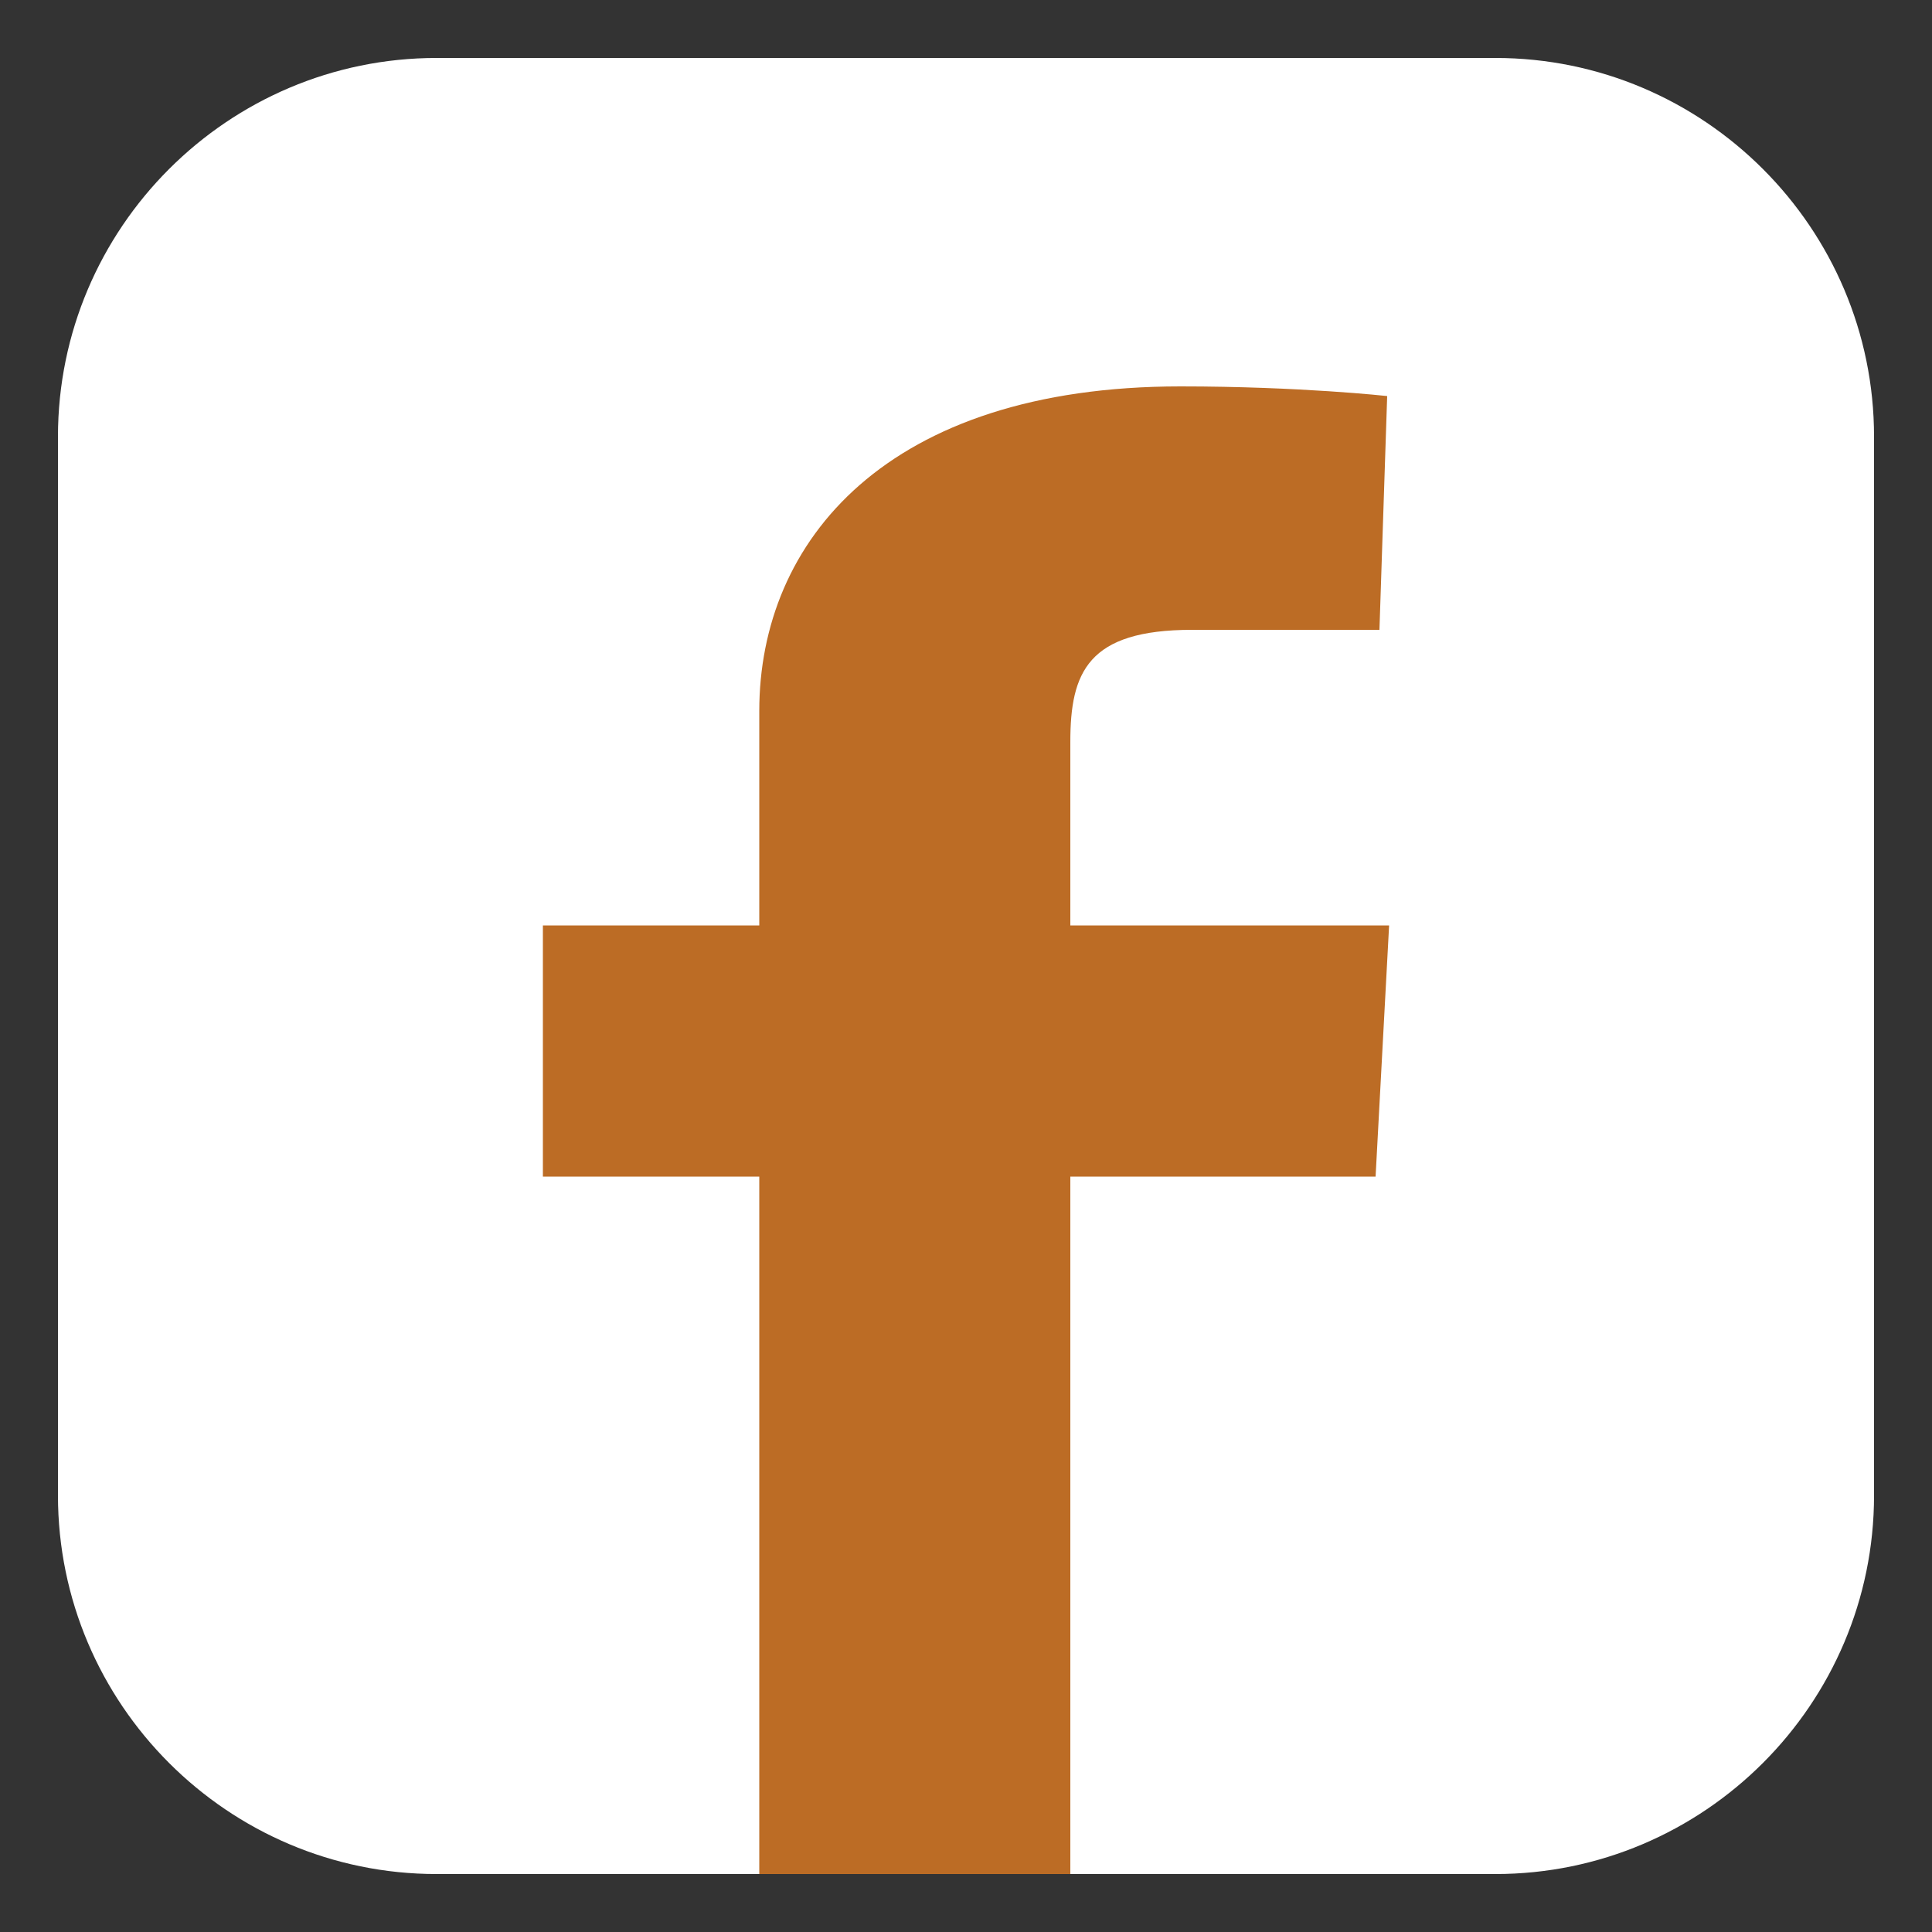
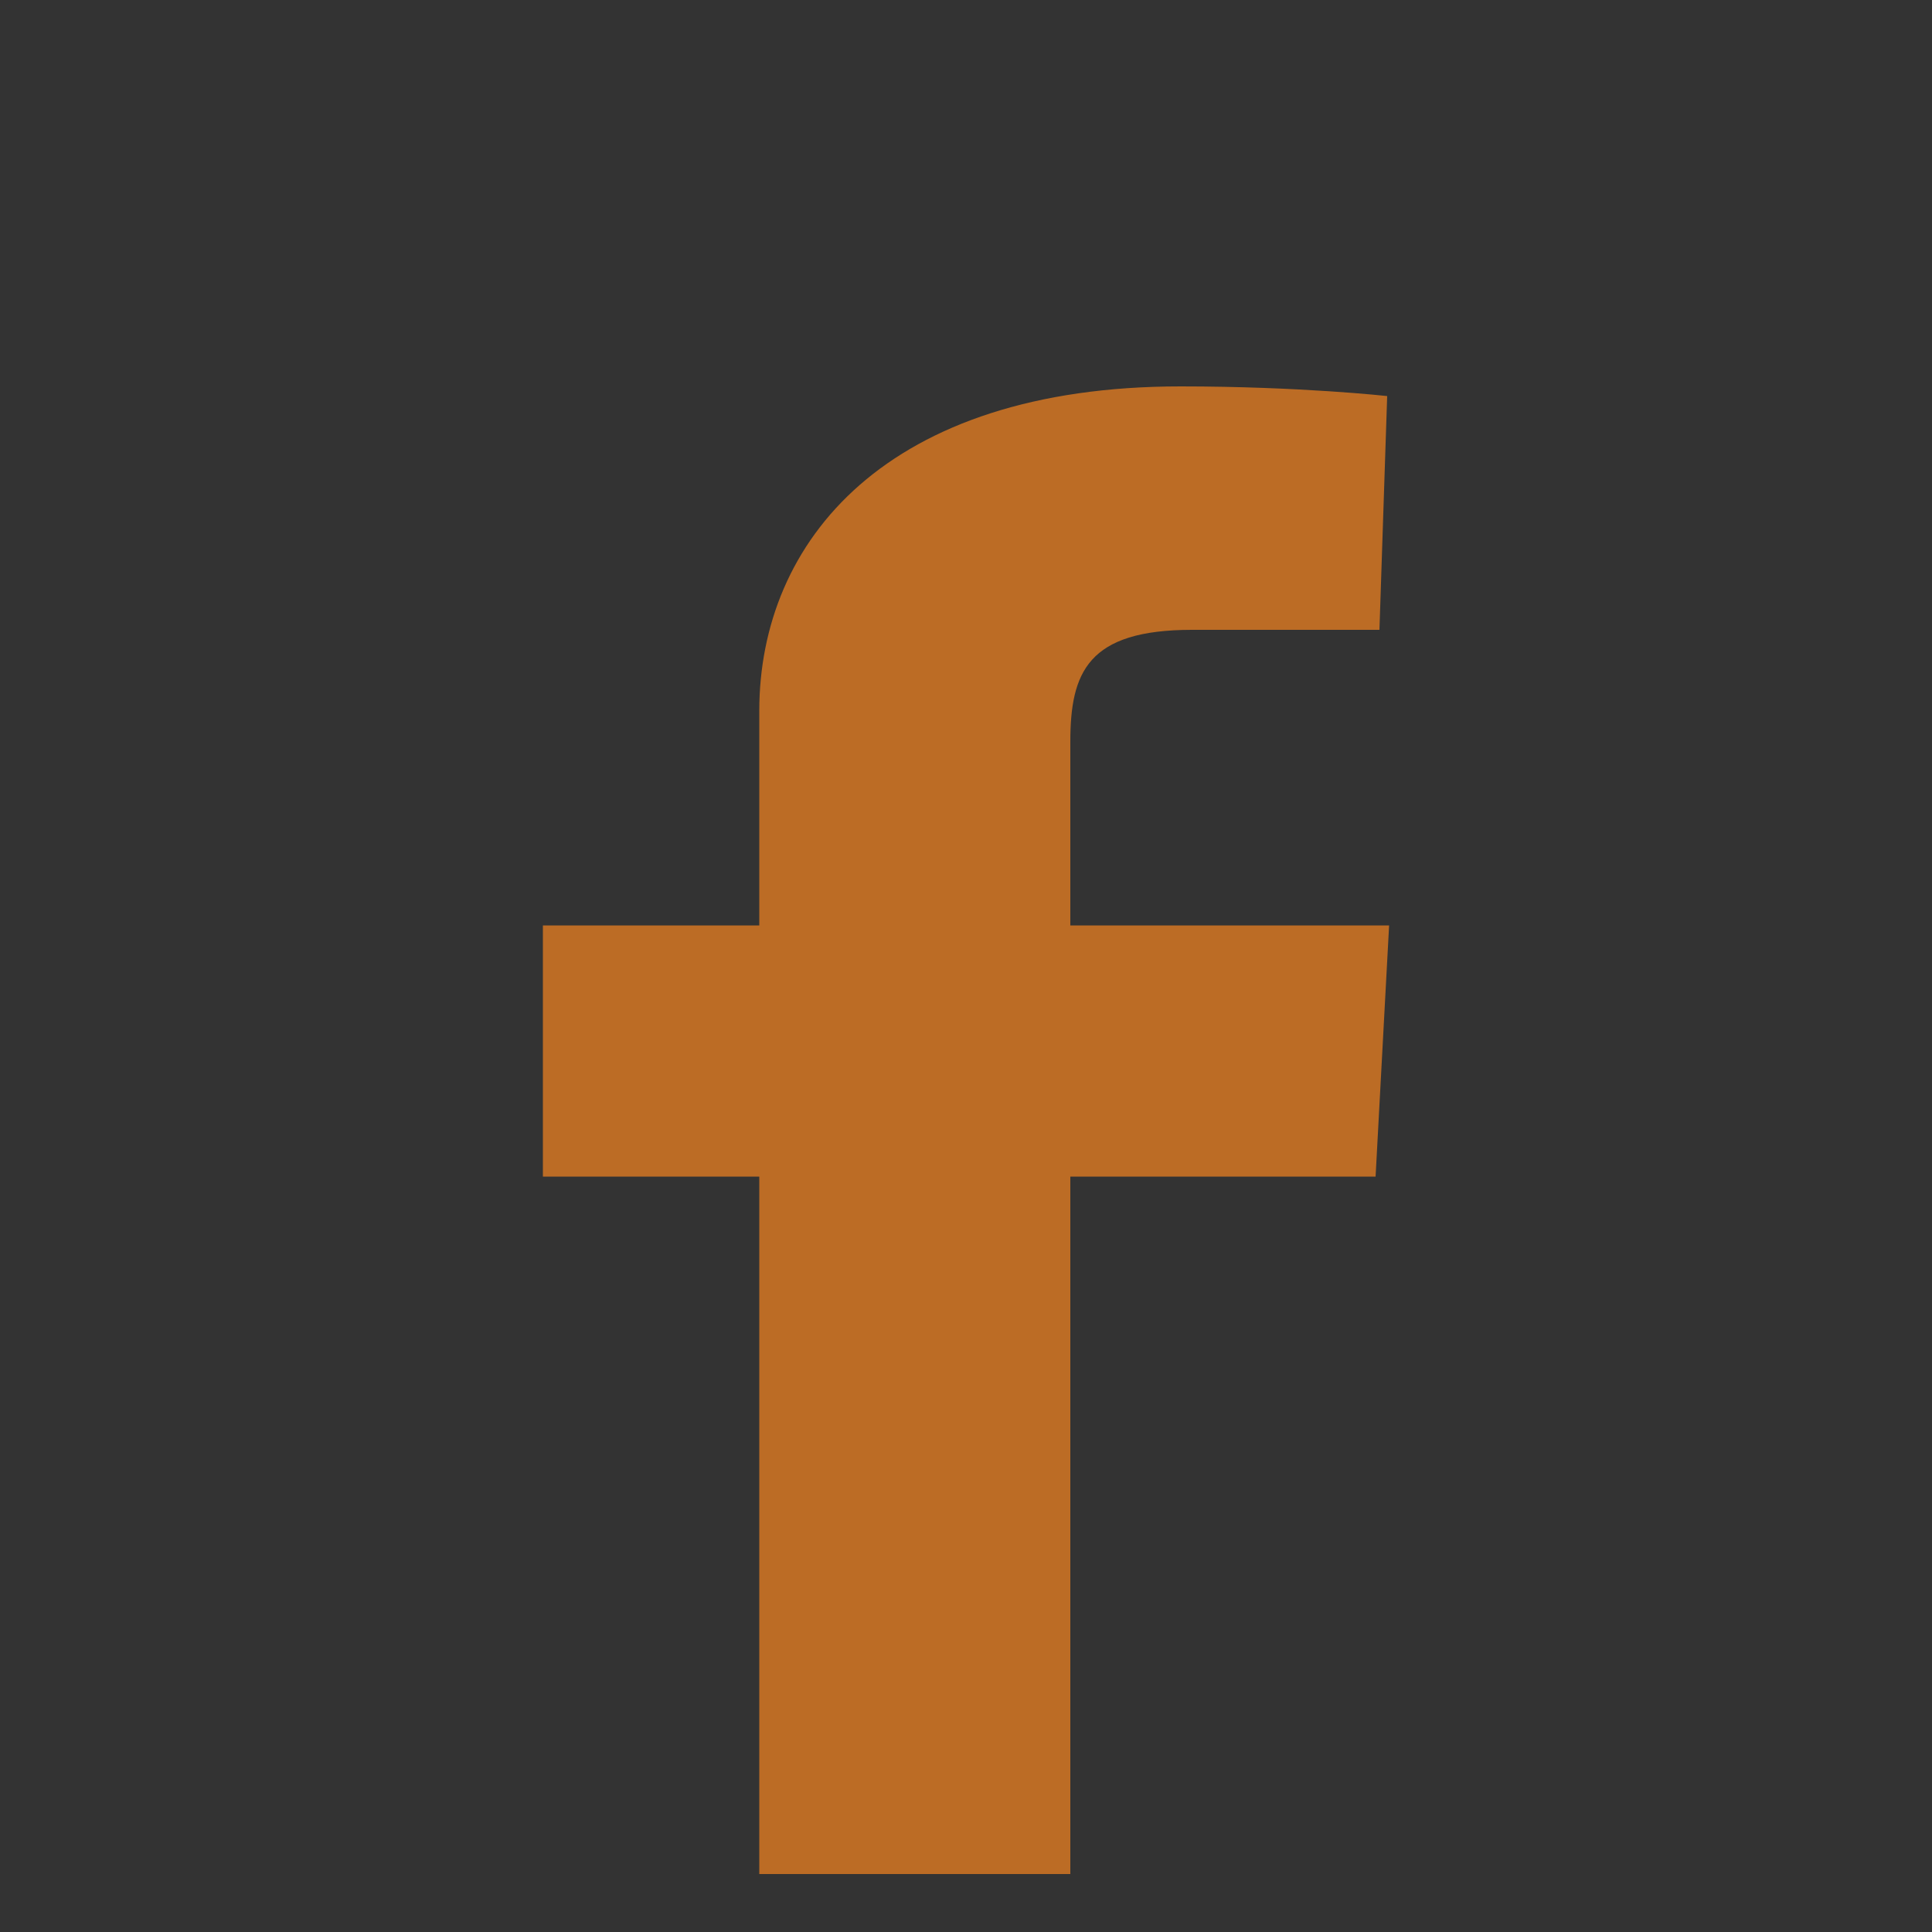
<svg xmlns="http://www.w3.org/2000/svg" version="1.1" x="0px" y="0px" viewBox="0 0 100 100" style="enable-background:new 0 0 100 100;" xml:space="preserve">
  <rect x="0" y="0" width="100" height="100" fill="#333333" stroke="none" />
  <style type="text/css">
	.st0{fill:#FFFFFF;}
	.st1{fill:#bc6c25;}
</style>
  <g id="Layer_1">
-     <path class="st0" d="M77.4,3H22.6C11.8,3,3,11.8,3,22.6v54.8C3,88.2,11.8,97,22.6,97h54.8C88.2,97,97,88.2,97,77.4V22.6   C97,11.8,88.2,3,77.4,3z" />
-   </g>
+     </g>
  <g id="Layer_3">
    <g>
      <path class="st1" d="M55.4,38.4v9.5h16.5l-0.7,13H55.4V97H39.3V60.9H28.1v-13h11.2V36.8C39.3,28,45.9,20,61.1,20    c6.2,0,10.7,0.5,10.7,0.5l-0.4,12.1c0,0-4.6,0-9.7,0C56.3,32.6,55.4,34.8,55.4,38.4" />
    </g>
  </g>
</svg>